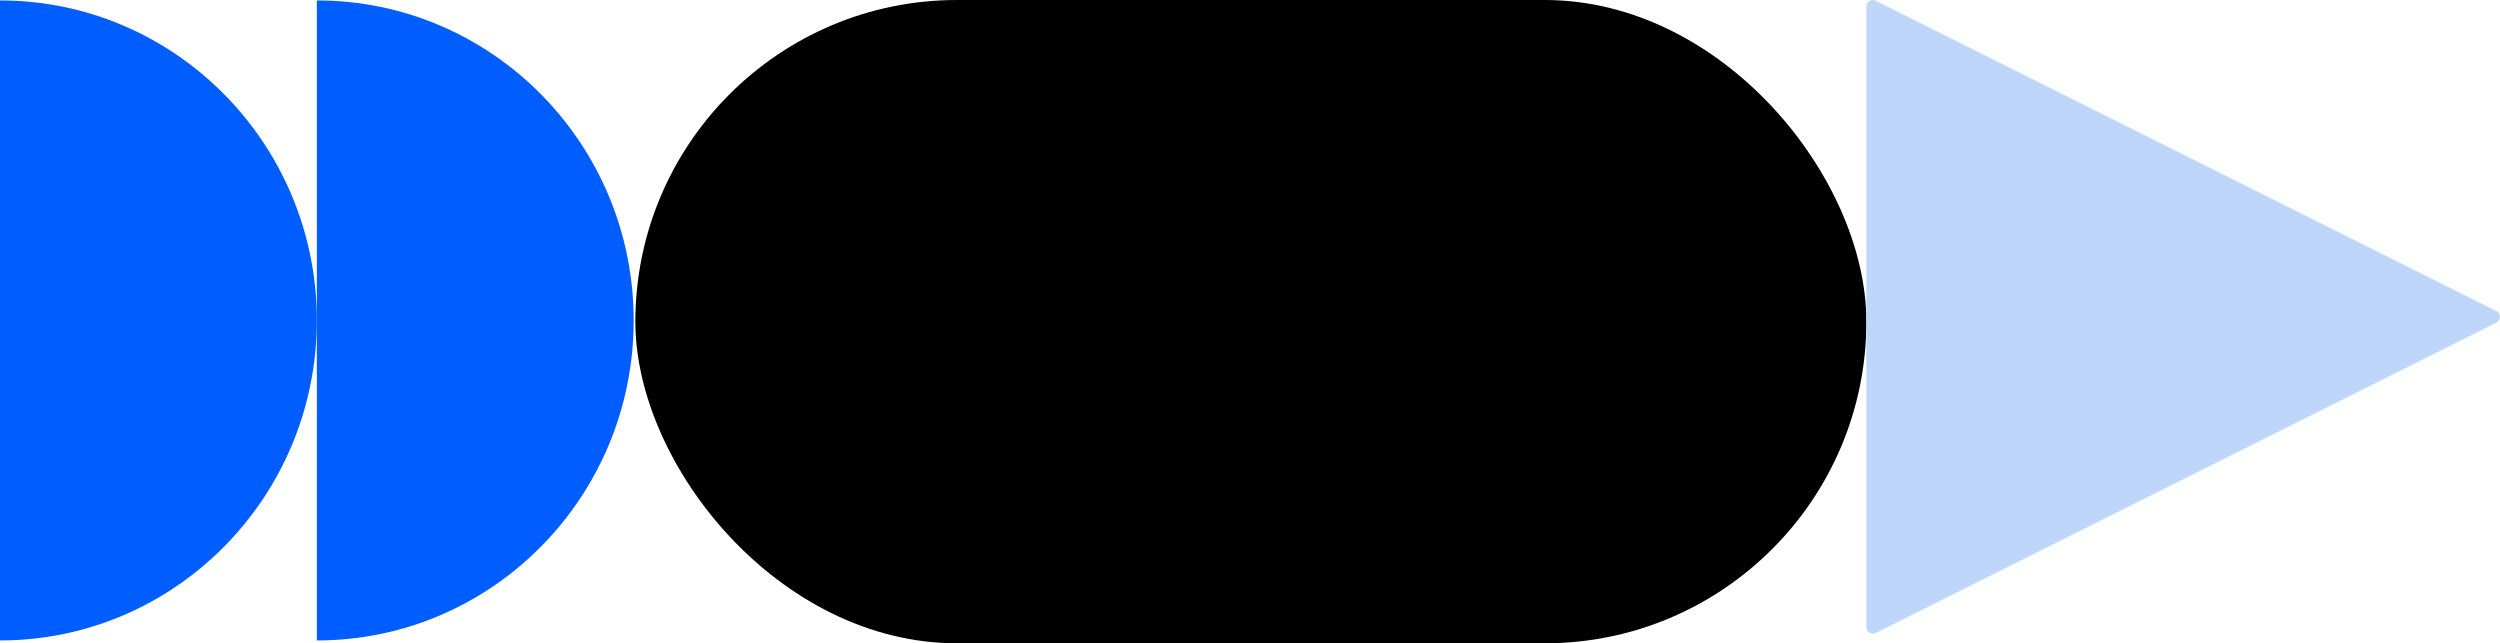
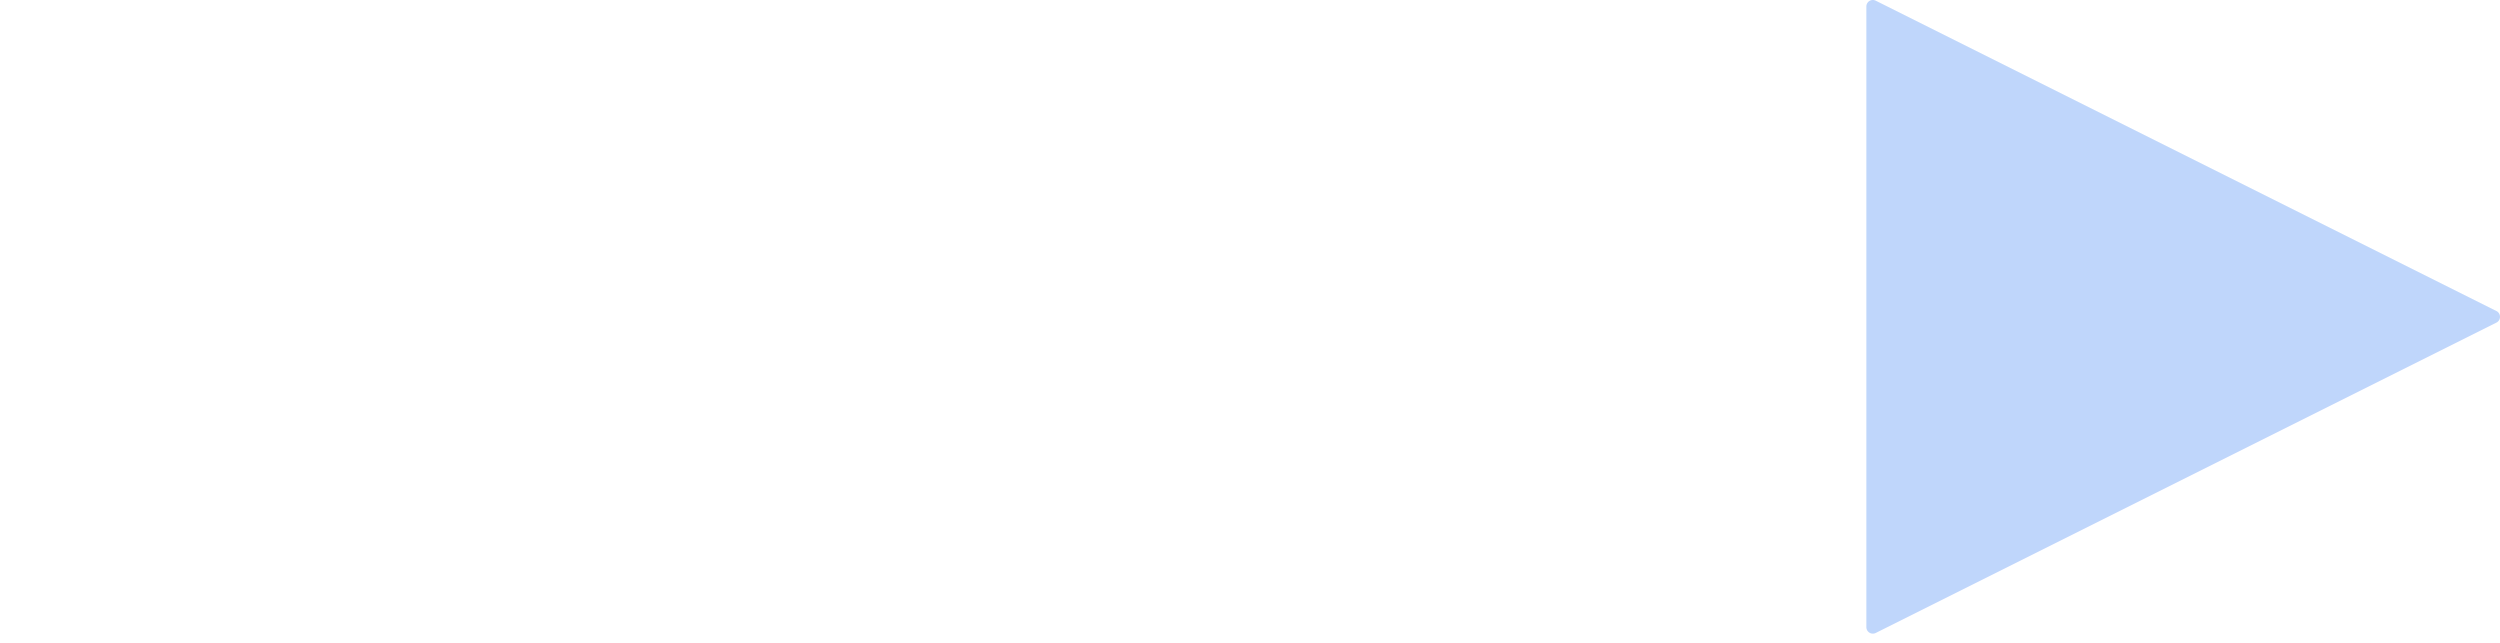
<svg xmlns="http://www.w3.org/2000/svg" width="629.566" height="162" viewBox="0 0 629.566 162">
  <g id="img_recurso" data-name="img recurso" transform="translate(0 -6853)">
    <g id="Group_1413" data-name="Group 1413" transform="translate(0 6853)">
-       <path id="Trazado_12866" data-name="Trazado 12866" d="M97.781,162.153c44.062,0,79.788-36.083,79.788-80.585S141.843.982,97.781.982" transform="translate(-17.994 -0.874)" fill="#005dff" />
-       <path id="Trazado_12867" data-name="Trazado 12867" d="M0,162.153c44.062,0,79.787-36.083,79.787-80.585S44.062.982,0,.982" transform="translate(0 -0.874)" fill="#005dff" />
-       <rect id="Rectángulo_1233" data-name="Rectángulo 1233" width="310" height="162" rx="81" transform="translate(160)" />
-     </g>
+       </g>
    <path id="Trazado_12871" data-name="Trazado 12871" d="M552.249,80.384a1.632,1.632,0,0,1,0,2.919l-156.3,78.15A1.632,1.632,0,0,1,393.585,160V3.693a1.632,1.632,0,0,1,2.362-1.46Z" transform="translate(76.415 6850.941)" fill="#bfd6fb" />
  </g>
</svg>